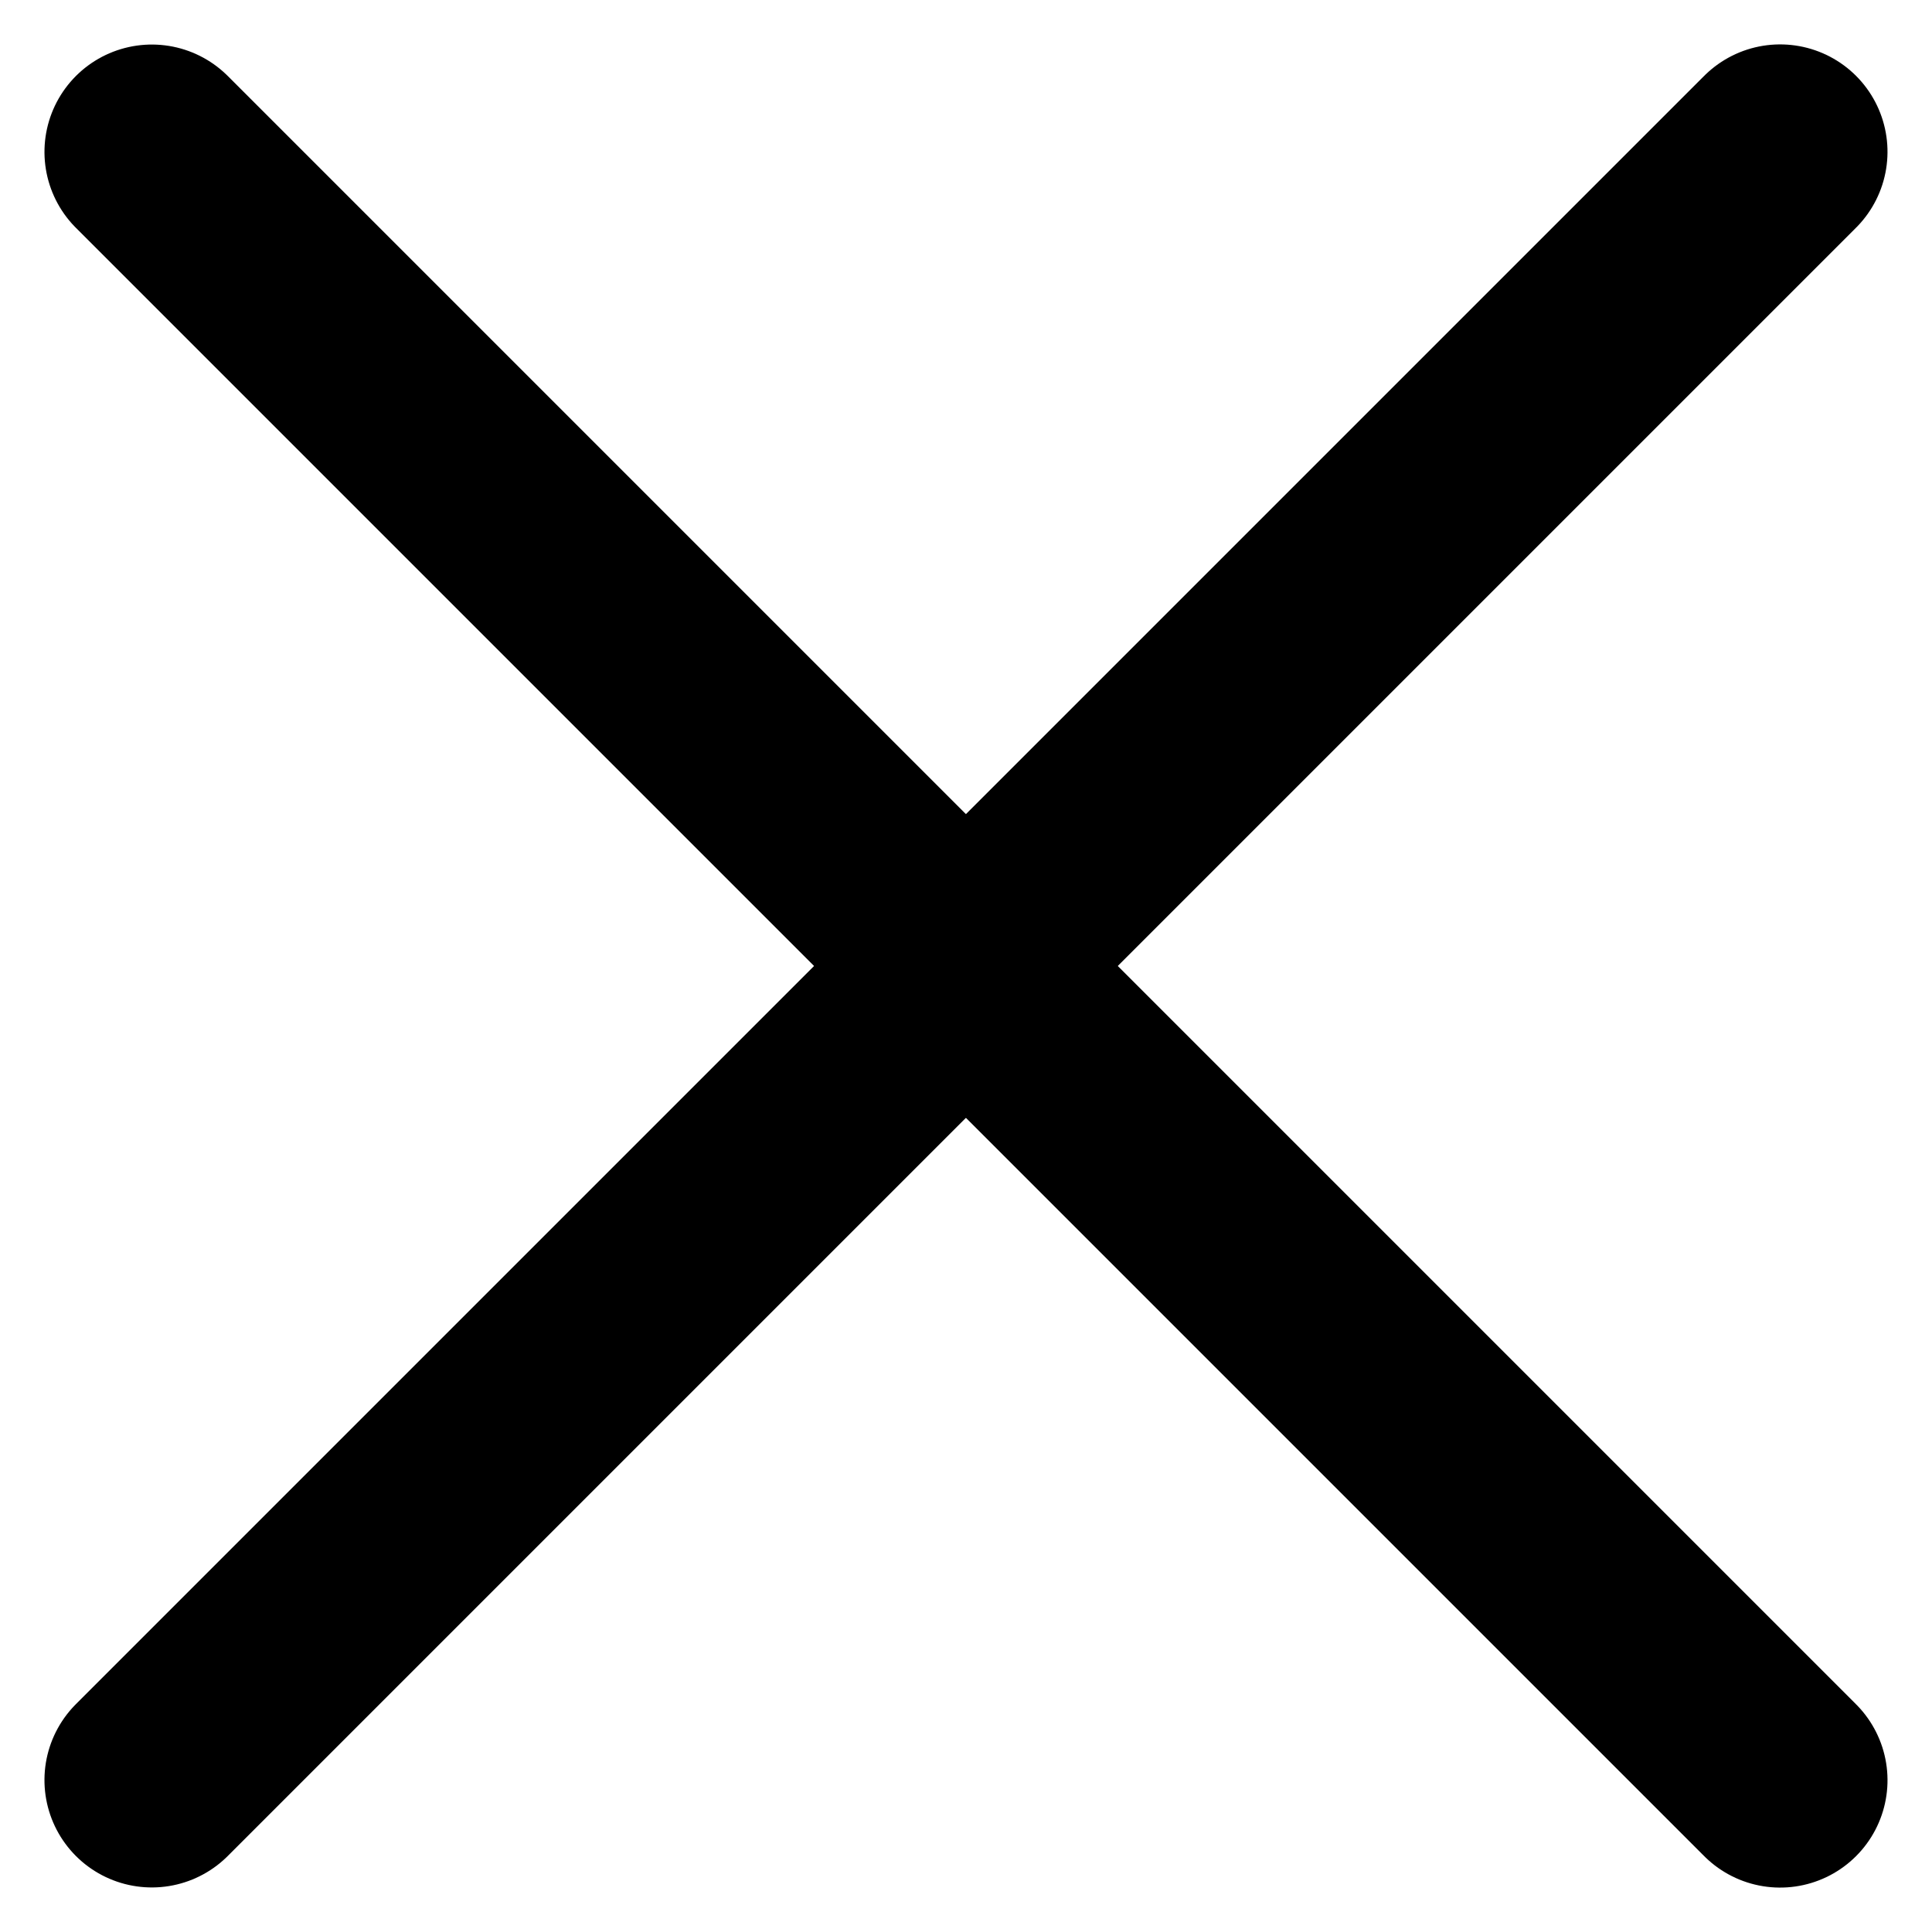
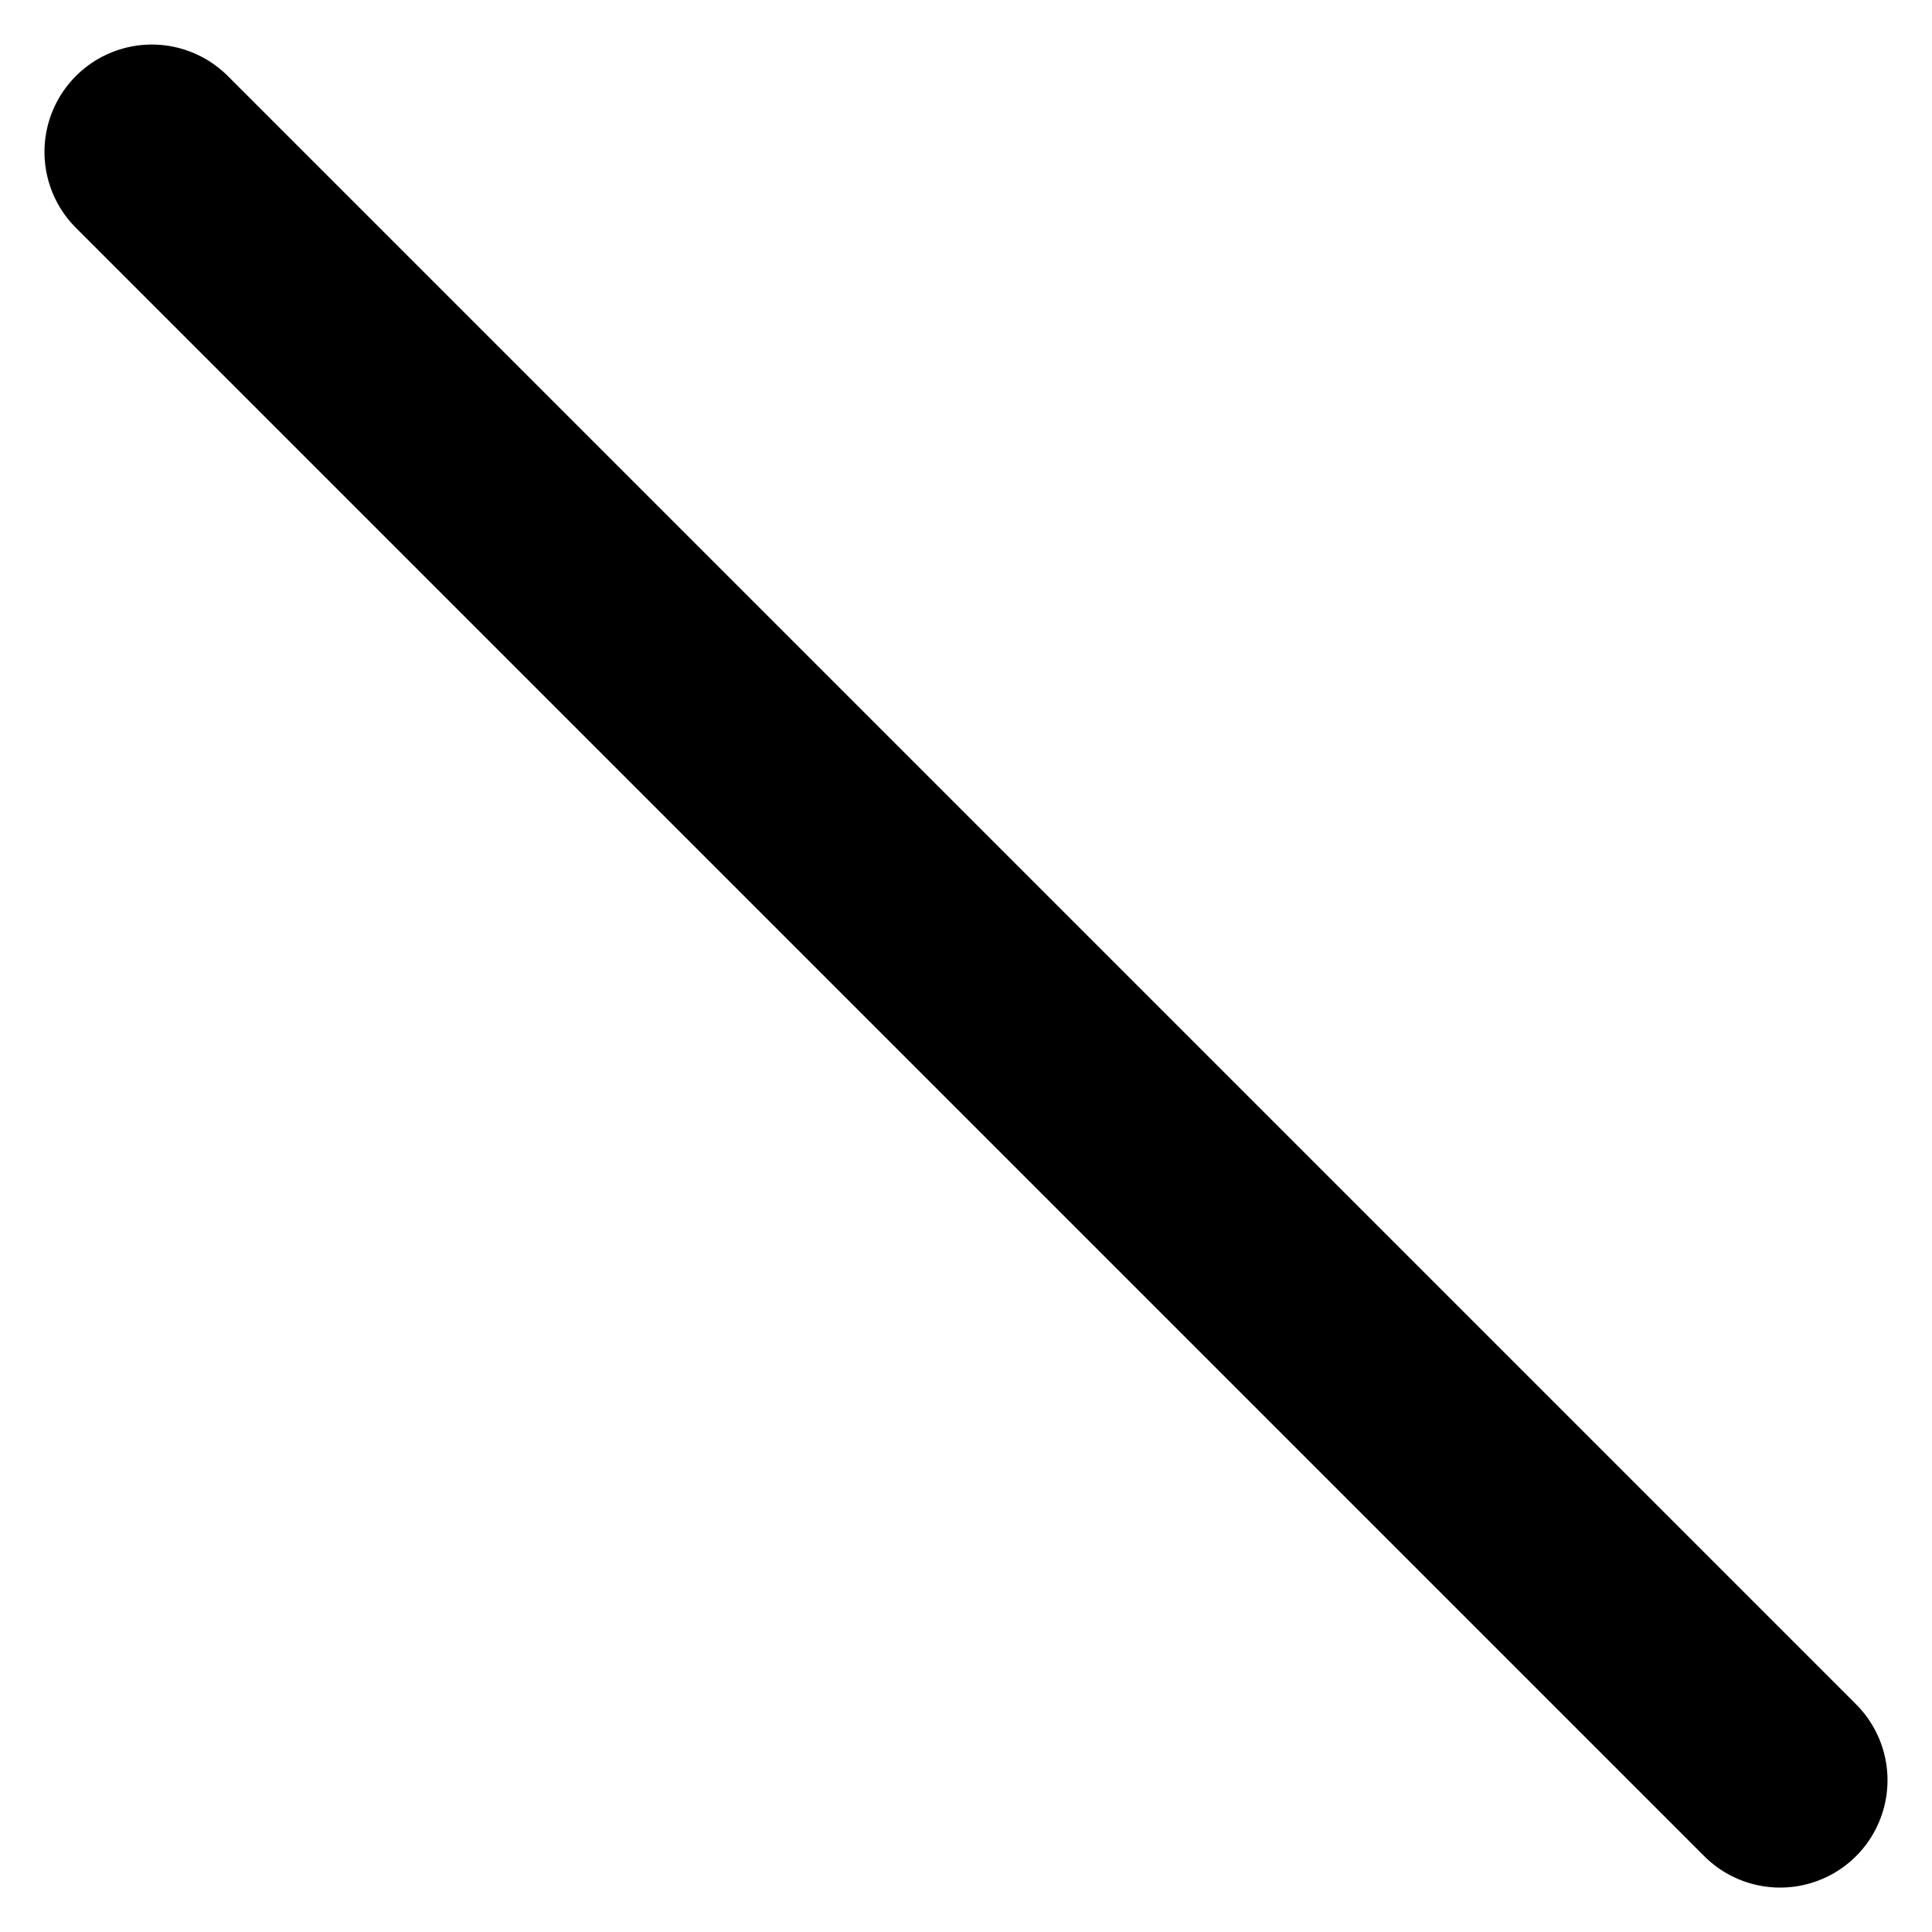
<svg xmlns="http://www.w3.org/2000/svg" width="22.491" height="22.491" viewBox="0 0 22.491 22.491">
  <g transform="translate(-362.602 -27.253)">
    <path d="M-9795.49-6247h26.807" transform="translate(2873.531 11372.775) rotate(45)" fill="none" stroke="#000" stroke-linecap="round" stroke-width="2.5" />
-     <path d="M-9795.49-6247h26.807" transform="translate(11708.123 -2461.186) rotate(-45)" fill="none" stroke="#000" stroke-linecap="round" stroke-width="2.5" />
  </g>
</svg>